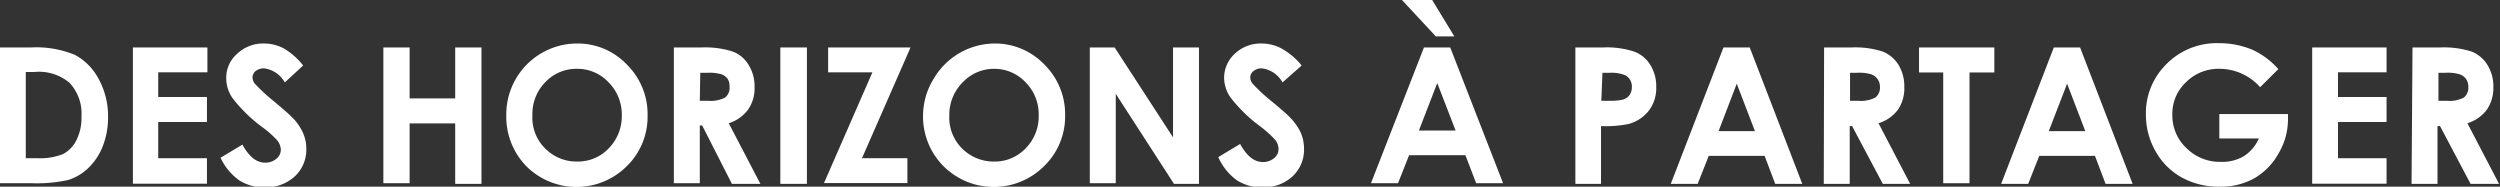
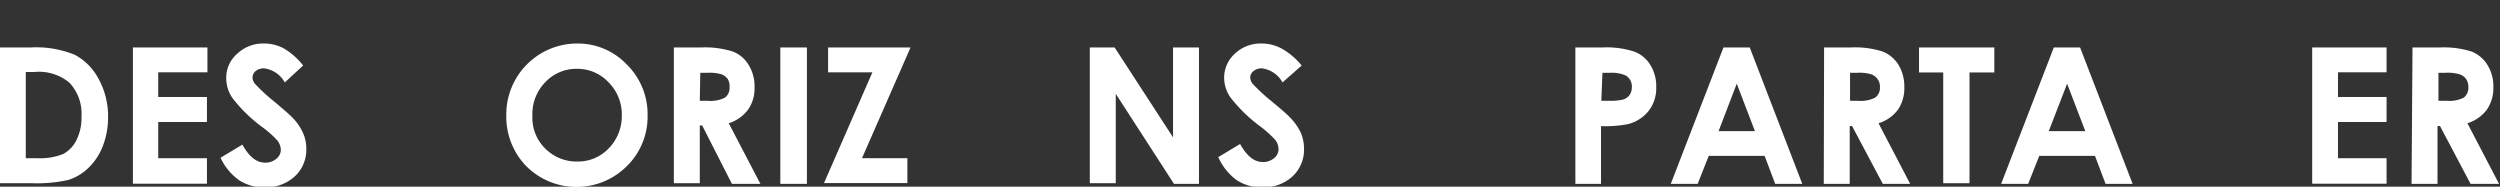
<svg xmlns="http://www.w3.org/2000/svg" id="Calque_1" data-name="Calque 1" viewBox="0 0 158.01 11.8">
  <rect x="0" y="0" width="158.01" height="11.8" fill="#333333" stroke="none" />
  <defs>
    <style>.cls-1{fill:#fff;}</style>
  </defs>
  <title>deshorizonsapartager</title>
  <path class="cls-1" d="M0,3H1.94a6.42,6.42,0,0,1,2.8.47A3.66,3.66,0,0,1,6.24,5a4.9,4.9,0,0,1,.59,2.44A5,5,0,0,1,6.5,9.23a3.82,3.82,0,0,1-.91,1.38,3.21,3.21,0,0,1-1.26.76A9.1,9.1,0,0,1,2,11.58H0ZM1.63,4.55V10h.76A3.87,3.87,0,0,0,4,9.73a2,2,0,0,0,.83-.87,3.14,3.14,0,0,0,.32-1.5,2.85,2.85,0,0,0-.76-2.13,3,3,0,0,0-2.22-.68Z" />
  <path class="cls-1" d="M8.4,3h4.71V4.57H10V6.13h3.08V7.71H10V10h3.08v1.61H8.4Z" />
  <path class="cls-1" d="M19.16,4.14,18,5.21a1.75,1.75,0,0,0-1.31-.89.84.84,0,0,0-.53.17.53.53,0,0,0-.2.39.65.65,0,0,0,.15.41,11.07,11.07,0,0,0,1.2,1.11q.93.78,1.14,1a3.27,3.27,0,0,1,.7,1,2.4,2.4,0,0,1,.21,1,2.3,2.3,0,0,1-.73,1.75,2.68,2.68,0,0,1-1.91.69,2.87,2.87,0,0,1-1.61-.45,3.62,3.62,0,0,1-1.17-1.42l1.38-.83c.42.76.89,1.14,1.43,1.14a1.05,1.05,0,0,0,.71-.24.73.73,0,0,0,.29-.57,1,1,0,0,0-.22-.59A6.24,6.24,0,0,0,16.53,8a9.49,9.49,0,0,1-1.82-1.78,2.18,2.18,0,0,1-.41-1.24A2,2,0,0,1,15,3.39a2.37,2.37,0,0,1,1.69-.64,2.66,2.66,0,0,1,1.23.3A4.38,4.38,0,0,1,19.16,4.14Z" />
-   <path class="cls-1" d="M24.23,3h1.66V6.22h2.88V3h1.66v8.62H28.77V7.8H25.89v3.78H24.23Z" />
  <path class="cls-1" d="M36.47,2.75a4.28,4.28,0,0,1,3.14,1.32A4.41,4.41,0,0,1,40.93,7.3a4.37,4.37,0,0,1-1.3,3.19,4.5,4.5,0,0,1-6.38,0A4.49,4.49,0,0,1,32,7.27a4.48,4.48,0,0,1,4.5-4.52Zm0,1.6a2.68,2.68,0,0,0-2,.84,2.86,2.86,0,0,0-.82,2.11,2.74,2.74,0,0,0,1,2.26,2.77,2.77,0,0,0,1.83.65,2.68,2.68,0,0,0,2-.84,2.9,2.9,0,0,0,.82-2.08,2.87,2.87,0,0,0-.83-2.08A2.69,2.69,0,0,0,36.45,4.35Z" />
  <path class="cls-1" d="M42.59,3h1.73a5.75,5.75,0,0,1,2,.26,2,2,0,0,1,1,.85,2.54,2.54,0,0,1,.37,1.4,2.34,2.34,0,0,1-.41,1.42,2.44,2.44,0,0,1-1.22.86l2,3.83h-1.8L44.38,7.93h-.15v3.65H42.59Zm1.64,3.37h.51a2,2,0,0,0,1.08-.2.77.77,0,0,0,.29-.68A.86.86,0,0,0,46,5a.83.83,0,0,0-.39-.3,2.68,2.68,0,0,0-.9-.1h-.45Z" />
  <path class="cls-1" d="M49.32,3H51v8.62H49.32Z" />
  <path class="cls-1" d="M52.34,3h5.21L54.48,10h2.87v1.57H52.08l3.06-7h-2.8Z" />
-   <path class="cls-1" d="M62.86,2.75A4.3,4.3,0,0,1,66,4.07,4.41,4.41,0,0,1,67.32,7.3,4.36,4.36,0,0,1,66,10.49a4.5,4.5,0,0,1-6.38,0,4.45,4.45,0,0,1-1.28-3.19A4.45,4.45,0,0,1,59,5a4.49,4.49,0,0,1,3.9-2.25Zm0,1.6a2.71,2.71,0,0,0-2,.84A2.9,2.9,0,0,0,60,7.3a2.76,2.76,0,0,0,1,2.26,2.81,2.81,0,0,0,1.83.65,2.68,2.68,0,0,0,2-.84,2.86,2.86,0,0,0,.82-2.08,2.86,2.86,0,0,0-.82-2.08A2.71,2.71,0,0,0,62.84,4.35Z" />
  <path class="cls-1" d="M68.88,3h1.57l3.69,5.68V3h1.64v8.62H74.2L70.52,5.93v5.65H68.88Z" />
  <path class="cls-1" d="M82.27,4.14,81.06,5.21a1.73,1.73,0,0,0-1.31-.89.79.79,0,0,0-.52.17.51.51,0,0,0-.21.39.65.65,0,0,0,.15.41,11.07,11.07,0,0,0,1.2,1.11q.94.78,1.14,1a3.52,3.52,0,0,1,.71,1,2.56,2.56,0,0,1,.2,1,2.3,2.3,0,0,1-.73,1.75,2.68,2.68,0,0,1-1.91.69,2.87,2.87,0,0,1-1.61-.45A3.62,3.62,0,0,1,77,9.93l1.38-.83c.42.76.89,1.14,1.43,1.14a1.05,1.05,0,0,0,.71-.24.73.73,0,0,0,.29-.57,1,1,0,0,0-.21-.59,7,7,0,0,0-1-.89,9.49,9.49,0,0,1-1.82-1.78,2.18,2.18,0,0,1-.41-1.24,2.06,2.06,0,0,1,.68-1.54,2.37,2.37,0,0,1,1.69-.64,2.66,2.66,0,0,1,1.23.3A4.38,4.38,0,0,1,82.27,4.14Z" />
-   <path class="cls-1" d="M90,3h1.66L95,11.58h-1.7l-.68-1.77H89.06l-.7,1.77H86.65Zm.52-3,1.4,2.3H90.75L88.61,0Zm.32,5.25-1.16,3H92Z" />
  <path class="cls-1" d="M99.57,3h1.74a5.55,5.55,0,0,1,2,.27,2,2,0,0,1,1,.84,2.52,2.52,0,0,1,.37,1.4,2.33,2.33,0,0,1-.48,1.5,2.44,2.44,0,0,1-1.28.83,7.38,7.38,0,0,1-1.73.13v3.65H99.57Zm1.64,3.37h.53a3.18,3.18,0,0,0,.85-.08A.79.79,0,0,0,103,6a.89.89,0,0,0,.14-.5.8.8,0,0,0-.39-.73,2.24,2.24,0,0,0-1-.17h-.47Z" />
-   <path class="cls-1" d="M108.93,3h1.66l3.32,8.62H112.2l-.67-1.77H108l-.7,1.77h-1.7Zm.84,2.29-1.15,3h2.3Z" />
+   <path class="cls-1" d="M108.93,3h1.66l3.32,8.62H112.2l-.67-1.77H108l-.7,1.77h-1.7Zm.84,2.29-1.15,3h2.3" />
  <path class="cls-1" d="M115.29,3H117a5.69,5.69,0,0,1,2,.26,2.11,2.11,0,0,1,1,.85,2.63,2.63,0,0,1,.36,1.4,2.4,2.4,0,0,1-.4,1.42,2.43,2.43,0,0,1-1.23.86l2,3.83H119l-1.94-3.65h-.15v3.65h-1.64Zm1.64,3.37h.51a2,2,0,0,0,1.08-.2.78.78,0,0,0,.3-.68.79.79,0,0,0-.15-.49.83.83,0,0,0-.39-.3,2.6,2.6,0,0,0-.9-.1h-.45Z" />
  <path class="cls-1" d="M121.29,3h4.76V4.58h-1.57v7h-1.66v-7h-1.53Z" />
  <path class="cls-1" d="M129.81,3h1.66l3.32,8.62h-1.71l-.67-1.77h-3.52l-.7,1.77h-1.71Zm.84,2.29-1.16,3h2.31Z" />
-   <path class="cls-1" d="M144,4.37l-1.15,1.14a3.44,3.44,0,0,0-2.56-1.16,2.89,2.89,0,0,0-2.13.85,2.73,2.73,0,0,0-.86,2.05,2.83,2.83,0,0,0,.89,2.11,3,3,0,0,0,2.2.87,2.66,2.66,0,0,0,1.43-.36,2.53,2.53,0,0,0,.95-1.12h-2.5V7.21h4.34v.37A4.24,4.24,0,0,1,144,9.72a4.12,4.12,0,0,1-1.52,1.55,4.37,4.37,0,0,1-2.18.53,4.87,4.87,0,0,1-2.4-.58,4.27,4.27,0,0,1-1.66-1.66,4.63,4.63,0,0,1-.61-2.33,4.31,4.31,0,0,1,1.13-3,4.46,4.46,0,0,1,3.49-1.5,5.42,5.42,0,0,1,2.1.41A4.86,4.86,0,0,1,144,4.37Z" />
  <path class="cls-1" d="M146.14,3h4.7V4.57h-3.07V6.13h3.07V7.71h-3.07V10h3.07v1.61h-4.7Z" />
  <path class="cls-1" d="M152.48,3h1.74a5.79,5.79,0,0,1,2,.26,2.09,2.09,0,0,1,1,.85,2.54,2.54,0,0,1,.37,1.4,2.41,2.41,0,0,1-.41,1.42,2.43,2.43,0,0,1-1.23.86l2,3.83h-1.8l-1.93-3.65h-.16v3.65h-1.64Zm1.64,3.37h.52a2,2,0,0,0,1.08-.2.8.8,0,0,0,.29-.68.86.86,0,0,0-.14-.49.81.81,0,0,0-.4-.3,2.6,2.6,0,0,0-.9-.1h-.45Z" />
</svg>